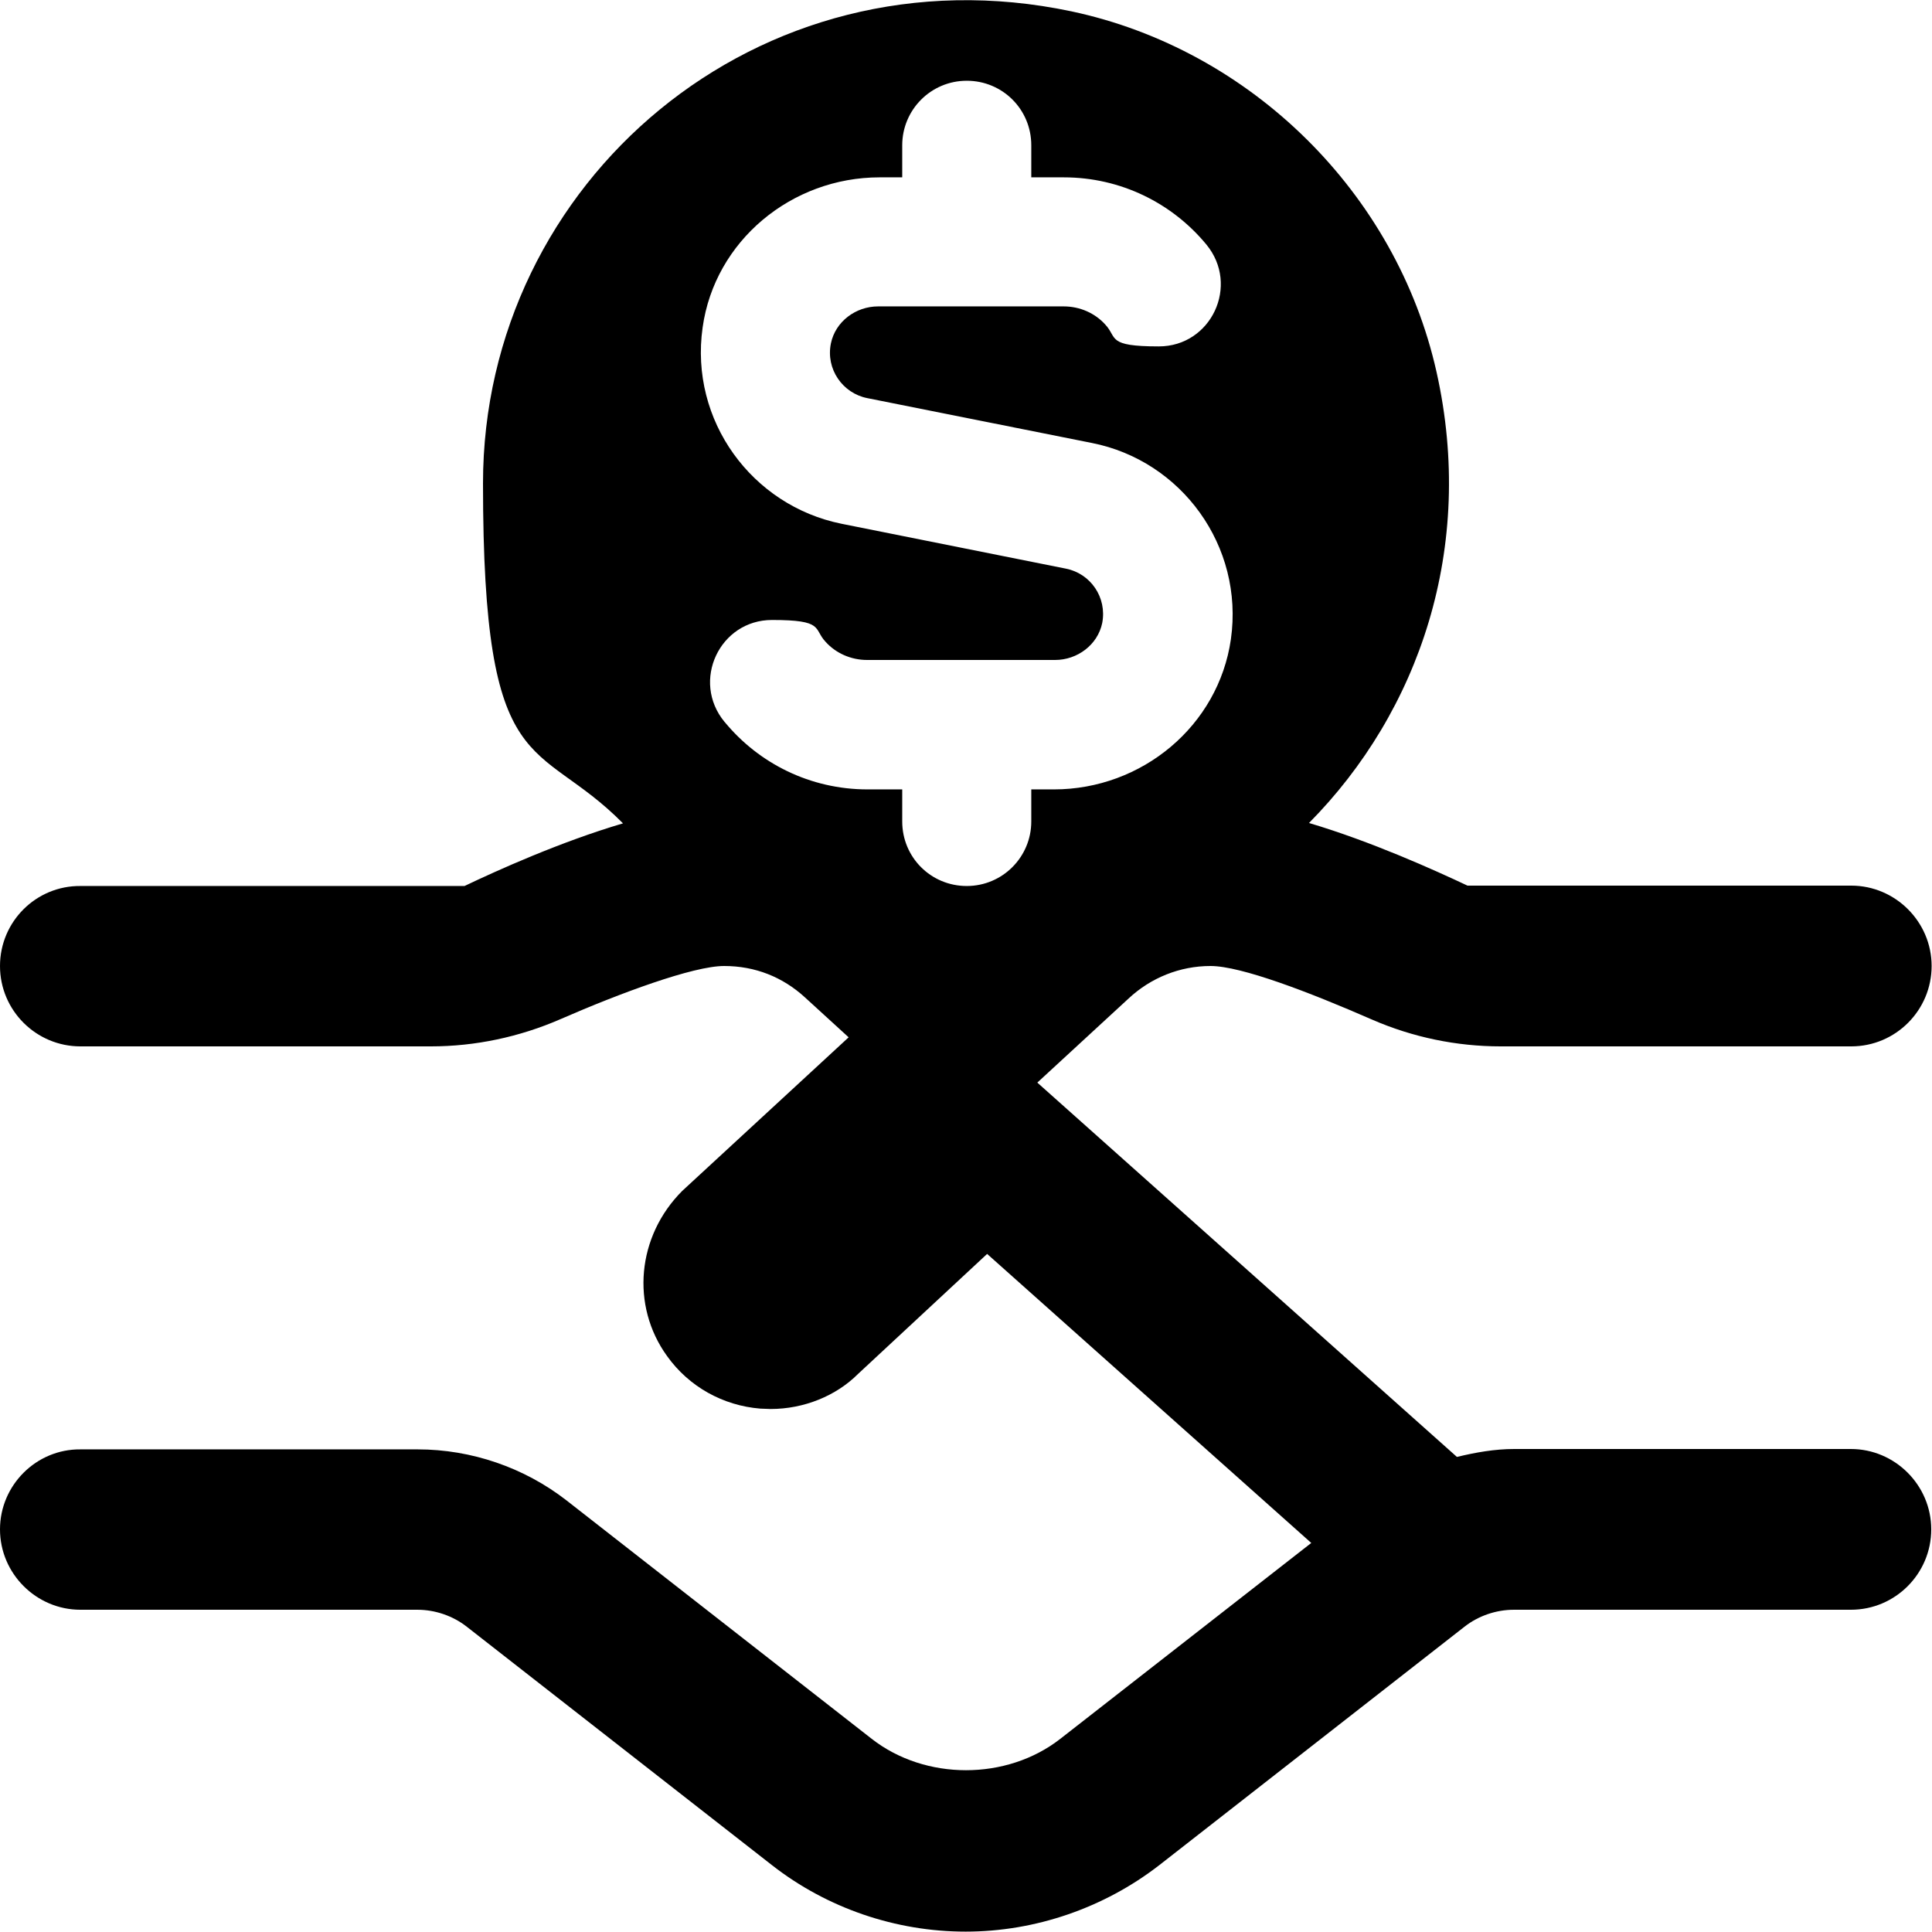
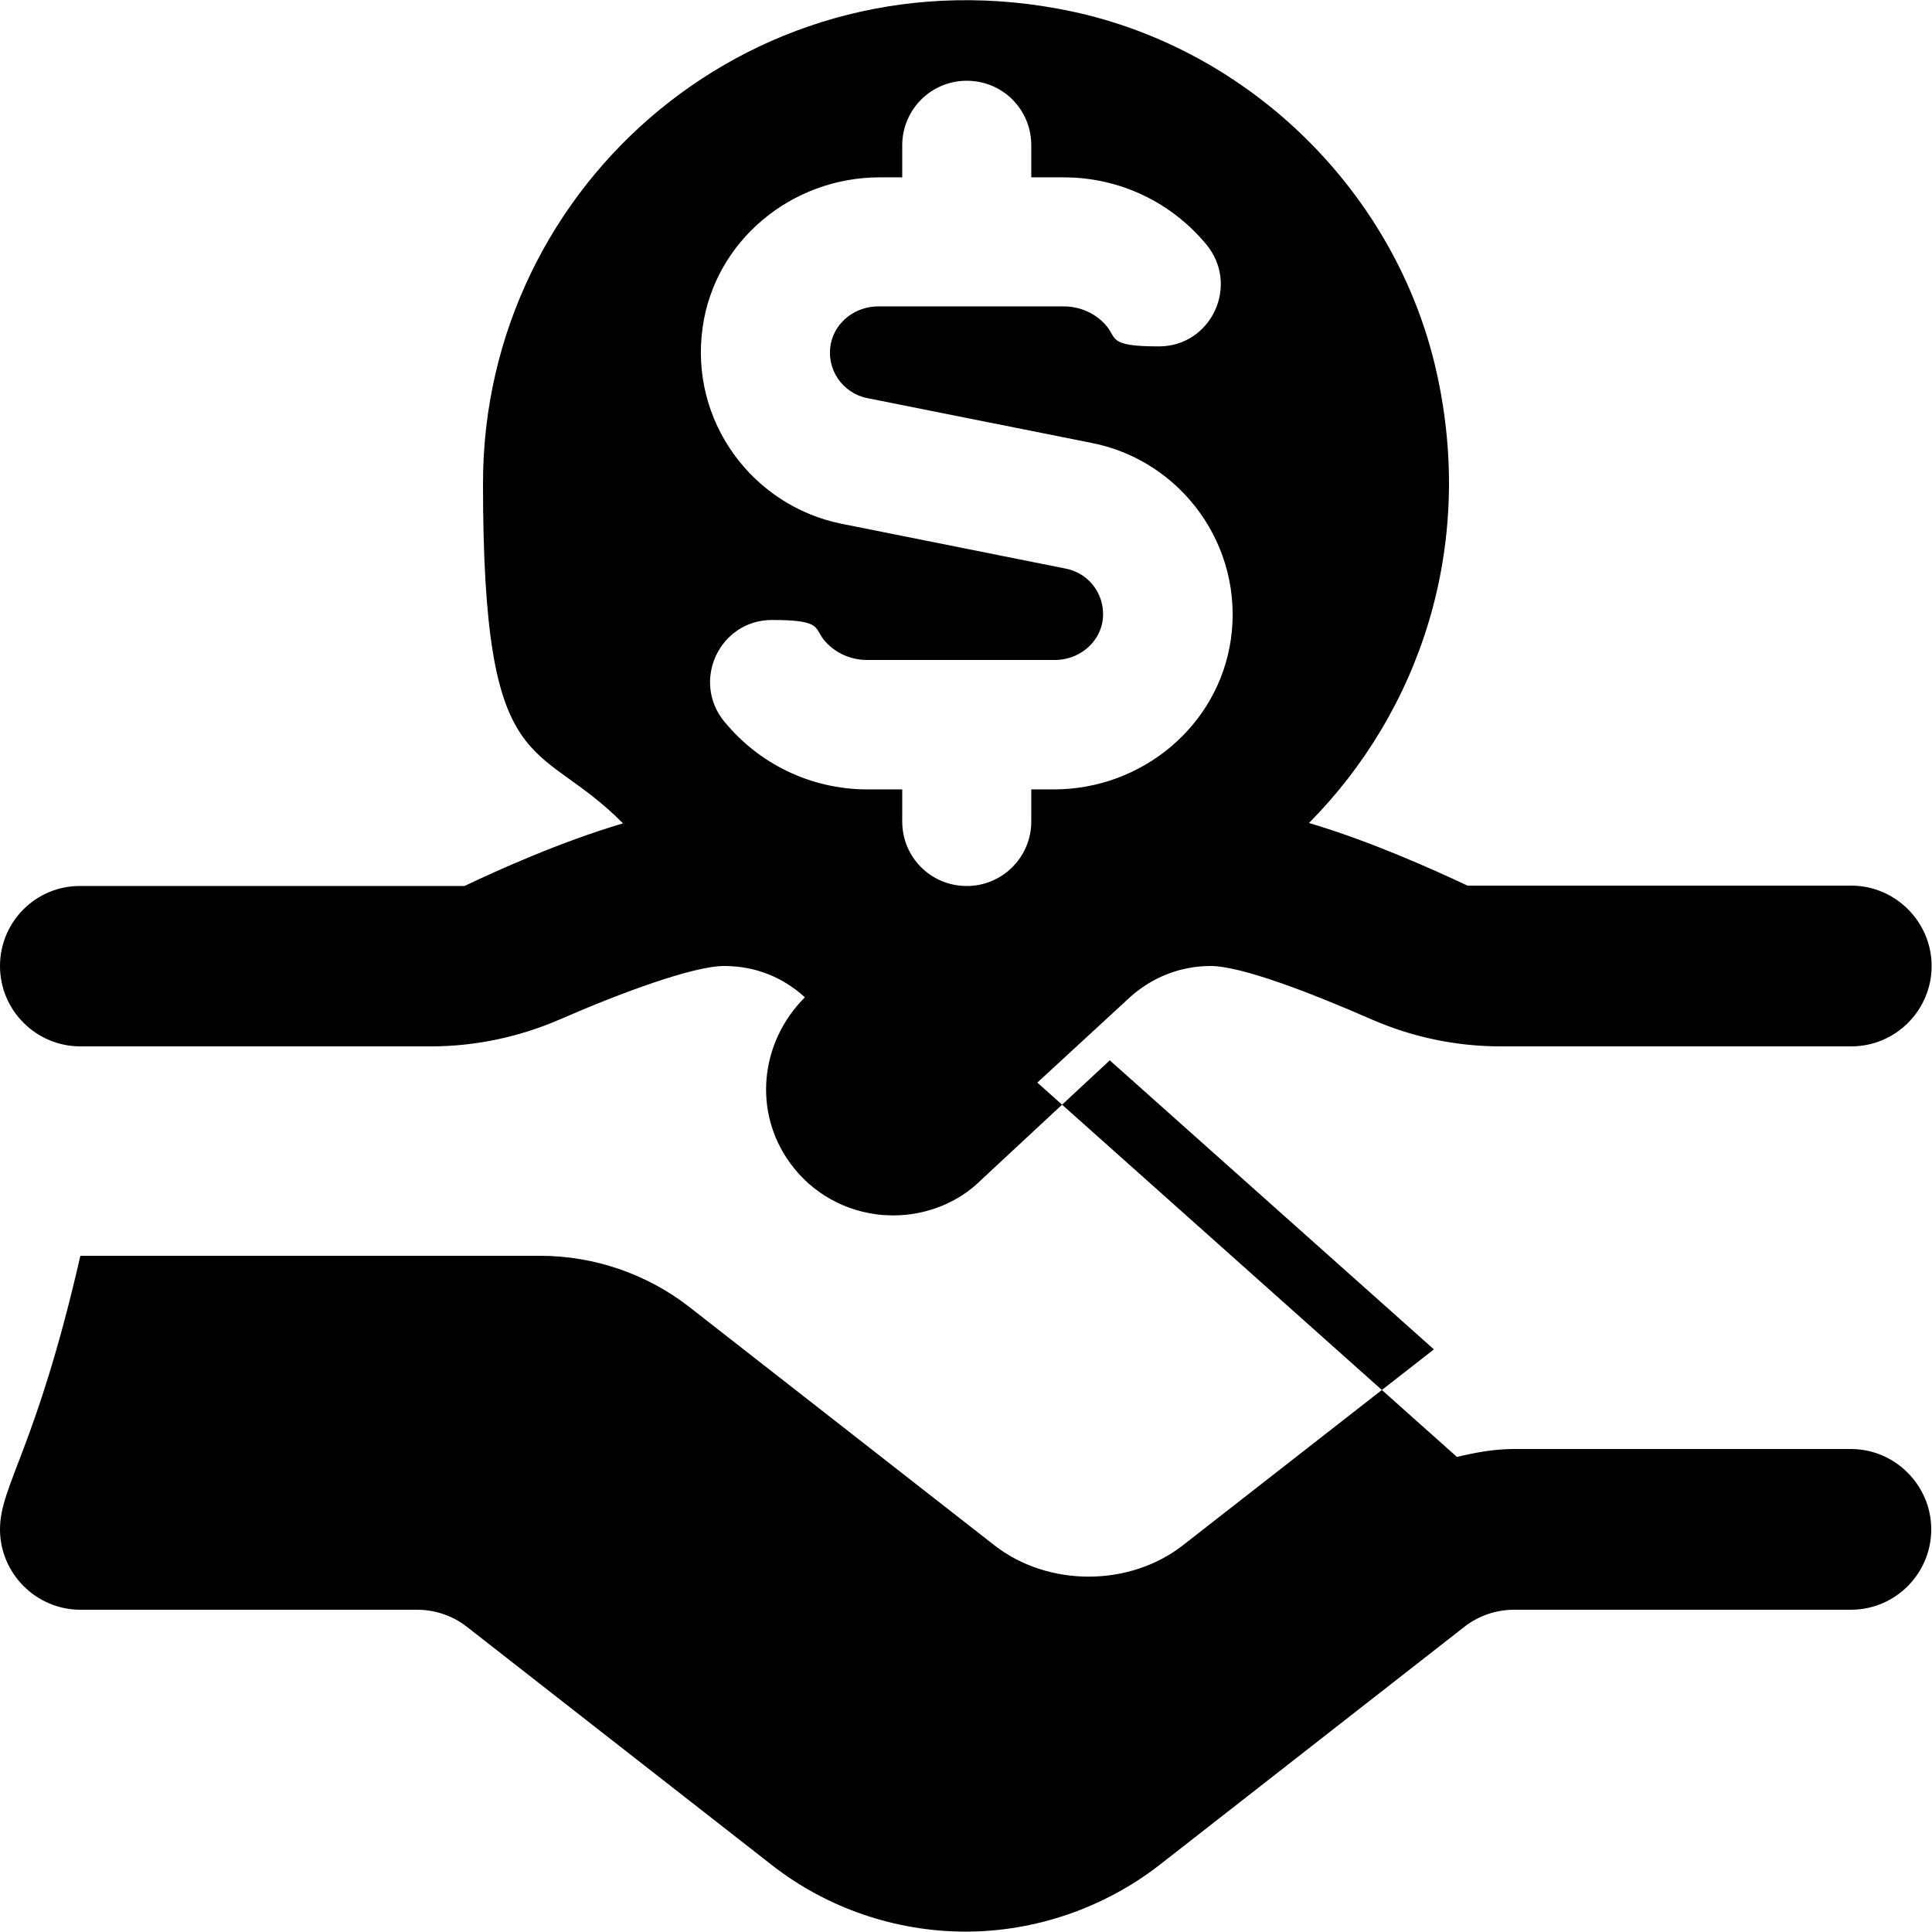
<svg xmlns="http://www.w3.org/2000/svg" id="Layer_1" viewBox="0 0 512 512">
-   <path d="M490.6,384h-89.3c-5.2,0-10.2.9-15.2,2.1l-111.2-99.2,24.2-22.3c5.9-5.5,13.6-8.6,21.7-8.6s26.1,6.9,42.8,14.2c10.8,4.7,22.4,7.1,34.1,7.1h92.9c11.8,0,21.3-9.6,21.3-21.3s-9.6-21.3-21.3-21.3h-101.7c-8.7-4.1-25.5-11.7-42-16.6,29.2-29.5,44.2-73,33.8-119.5-10.6-47.4-49.2-85.5-96.8-95.6-82.9-17.5-155.9,45.2-155.9,125.1s14.2,66.9,37.1,90.1c-16.6,4.9-33.4,12.5-42,16.6H21.3C9.6,234.7,0,244.2,0,256s9.6,21.3,21.3,21.3h92.9c11.8,0,23.5-2.5,34.3-7.2,15.8-6.9,35.2-14.1,43.4-14.1s15.5,2.9,21.4,8.3l11.6,10.6-44.1,40.7c-12,12-13.7,30.4-4,43.8,5.8,8.1,14.8,13.1,24.7,13.9.9,0,1.8.1,2.7.1,8.9,0,17.4-3.5,23.2-9.3l34.2-31.8,85.9,76.6-66.5,51.9c-14.2,11.1-35.8,11.1-50,0l-80.9-63.2c-11.2-8.7-25.2-13.5-39.4-13.5H21.3C9.6,384,0,393.6,0,405.3s9.6,21.3,21.3,21.3h89.3c4.7,0,9.4,1.6,13.1,4.5l80.9,63.2c14.6,11.4,32.8,17.6,51.3,17.6s36.7-6.3,51.3-17.6l80.9-63.2c3.7-2.9,8.4-4.5,13.1-4.5h89.3c11.8,0,21.3-9.6,21.3-21.3s-9.6-21.3-21.3-21.3h0ZM192,191.3c-8.9-10.8-1.3-27,12.6-27s10.9,2.3,14.2,5.8c2.7,3,6.7,4.8,11,4.8h49.8c5.9,0,11.3-4,12.5-9.8,1.3-6.8-3.1-13.1-9.6-14.4l-59.5-11.9c-23.7-4.8-40.3-27.3-36.8-52,3.2-23,23.6-39.8,46.9-39.8h6v-8.5c0-9.4,7.6-17.1,17.1-17.1s17.1,7.6,17.1,17.1v8.5h8.6c15.2,0,28.8,6.9,37.8,17.8,8.9,10.8,1.3,27-12.6,27s-10.9-2.3-14.2-5.8c-2.7-3-6.7-4.8-11-4.8h-49.2c-5.9,0-11.3,4-12.5,9.8-1.4,6.8,3.1,13.2,9.6,14.5l59.6,11.9c23.7,4.7,40.3,27.3,36.8,52-3.3,23-23.6,39.8-46.9,39.8h-6v8.5c0,9.4-7.6,17.1-17.1,17.1s-17.1-7.6-17.1-17.1v-8.5h-9.2c-15.2,0-28.8-6.9-37.8-17.8h0Z" />
+   <path d="M490.6,384h-89.3c-5.2,0-10.2.9-15.2,2.1l-111.2-99.2,24.2-22.3c5.9-5.5,13.6-8.6,21.7-8.6s26.1,6.9,42.8,14.2c10.8,4.7,22.4,7.1,34.1,7.1h92.9c11.8,0,21.3-9.6,21.3-21.3s-9.6-21.3-21.3-21.3h-101.7c-8.7-4.1-25.5-11.7-42-16.6,29.2-29.5,44.2-73,33.8-119.5-10.6-47.4-49.2-85.5-96.8-95.6-82.9-17.5-155.9,45.2-155.9,125.1s14.2,66.9,37.1,90.1c-16.6,4.9-33.4,12.5-42,16.6H21.3C9.6,234.7,0,244.2,0,256s9.6,21.3,21.3,21.3h92.9c11.8,0,23.5-2.5,34.3-7.2,15.8-6.9,35.2-14.1,43.4-14.1s15.5,2.9,21.4,8.3c-12,12-13.7,30.4-4,43.8,5.8,8.1,14.8,13.1,24.7,13.9.9,0,1.8.1,2.7.1,8.9,0,17.4-3.5,23.2-9.3l34.2-31.8,85.9,76.6-66.5,51.9c-14.2,11.1-35.8,11.1-50,0l-80.9-63.2c-11.2-8.7-25.2-13.5-39.4-13.5H21.3C9.6,384,0,393.6,0,405.3s9.6,21.3,21.3,21.3h89.3c4.7,0,9.4,1.6,13.1,4.5l80.9,63.2c14.6,11.4,32.8,17.6,51.3,17.6s36.7-6.3,51.3-17.6l80.9-63.2c3.7-2.9,8.4-4.5,13.1-4.5h89.3c11.8,0,21.3-9.6,21.3-21.3s-9.6-21.3-21.3-21.3h0ZM192,191.3c-8.9-10.8-1.3-27,12.6-27s10.9,2.3,14.2,5.8c2.7,3,6.7,4.8,11,4.8h49.8c5.9,0,11.3-4,12.5-9.8,1.3-6.8-3.1-13.1-9.6-14.4l-59.5-11.9c-23.7-4.8-40.3-27.3-36.8-52,3.2-23,23.6-39.8,46.9-39.8h6v-8.5c0-9.4,7.6-17.1,17.1-17.1s17.1,7.6,17.1,17.1v8.5h8.6c15.2,0,28.8,6.9,37.8,17.8,8.9,10.8,1.3,27-12.6,27s-10.9-2.3-14.2-5.8c-2.7-3-6.7-4.8-11-4.8h-49.2c-5.9,0-11.3,4-12.5,9.8-1.4,6.8,3.1,13.2,9.6,14.5l59.6,11.9c23.7,4.7,40.3,27.3,36.8,52-3.3,23-23.6,39.8-46.9,39.8h-6v8.5c0,9.4-7.6,17.1-17.1,17.1s-17.1-7.6-17.1-17.1v-8.5h-9.2c-15.2,0-28.8-6.9-37.8-17.8h0Z" />
</svg>